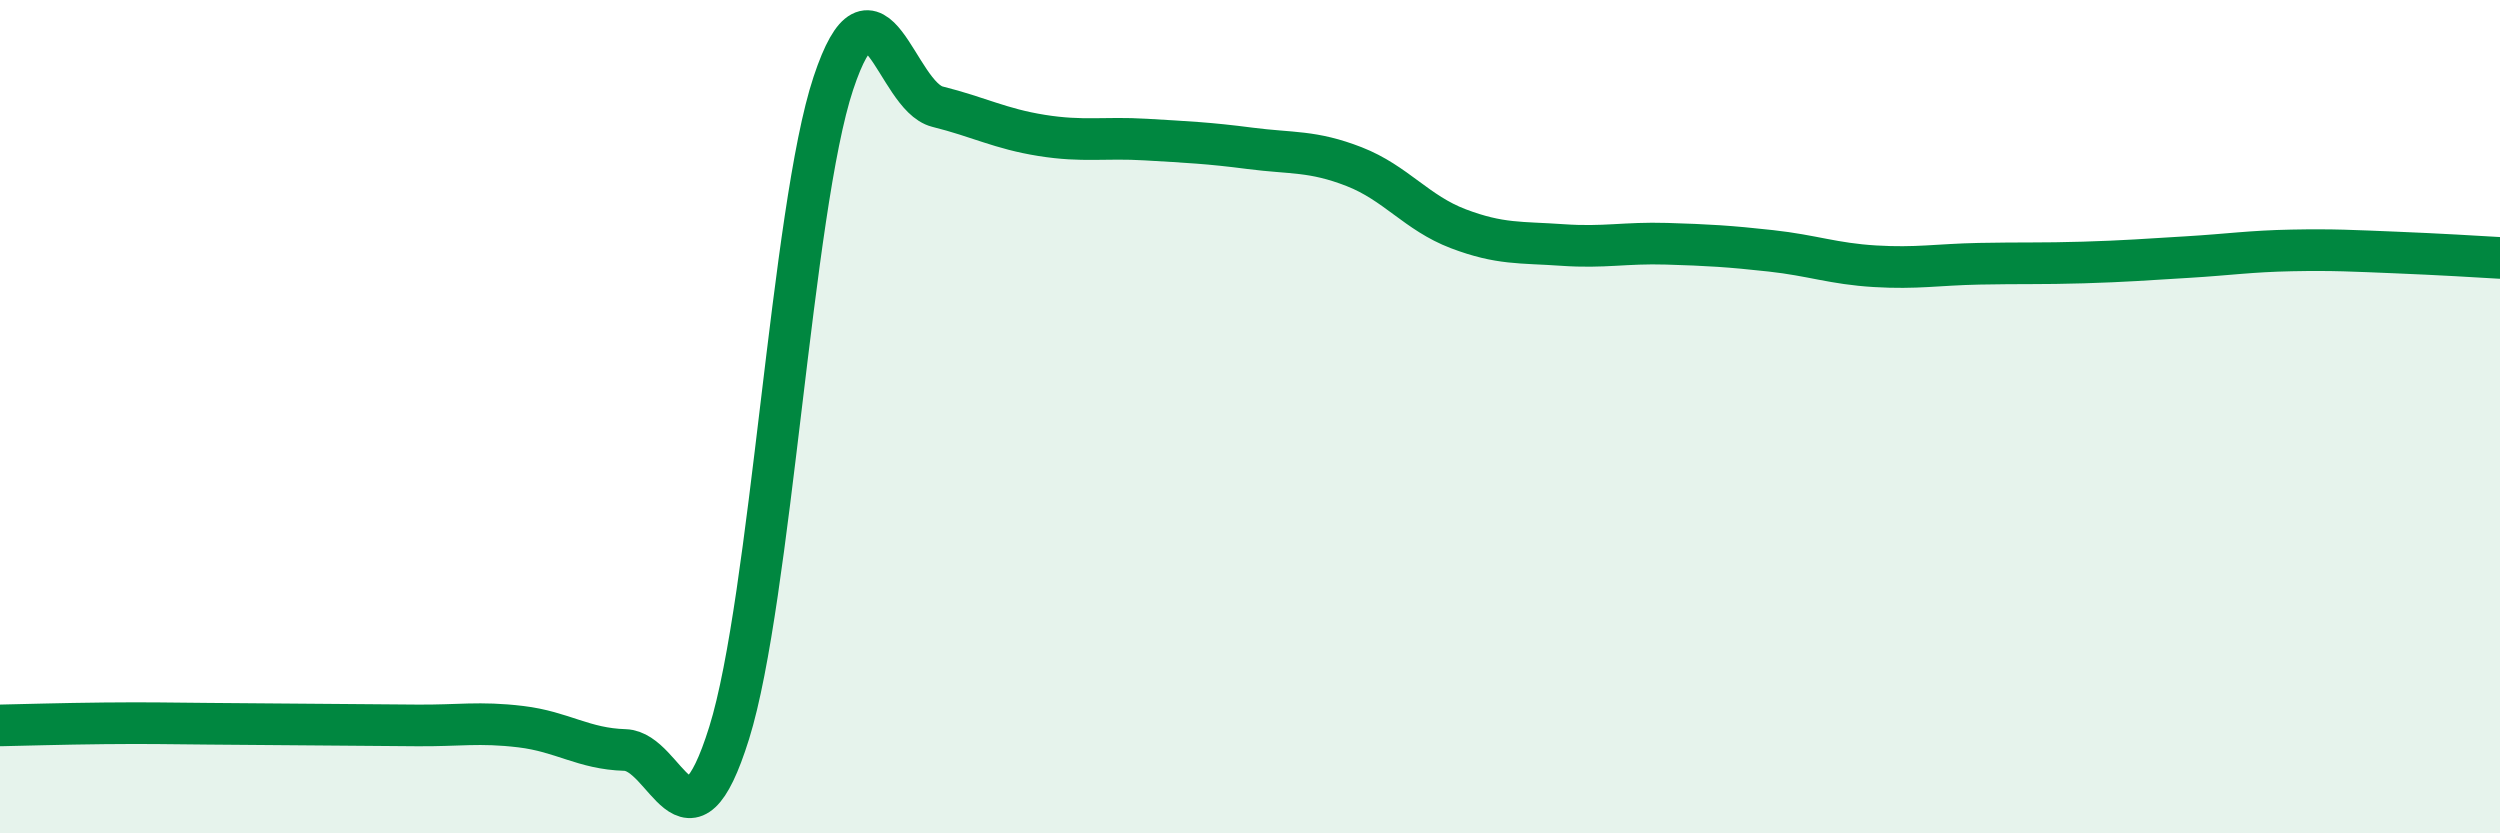
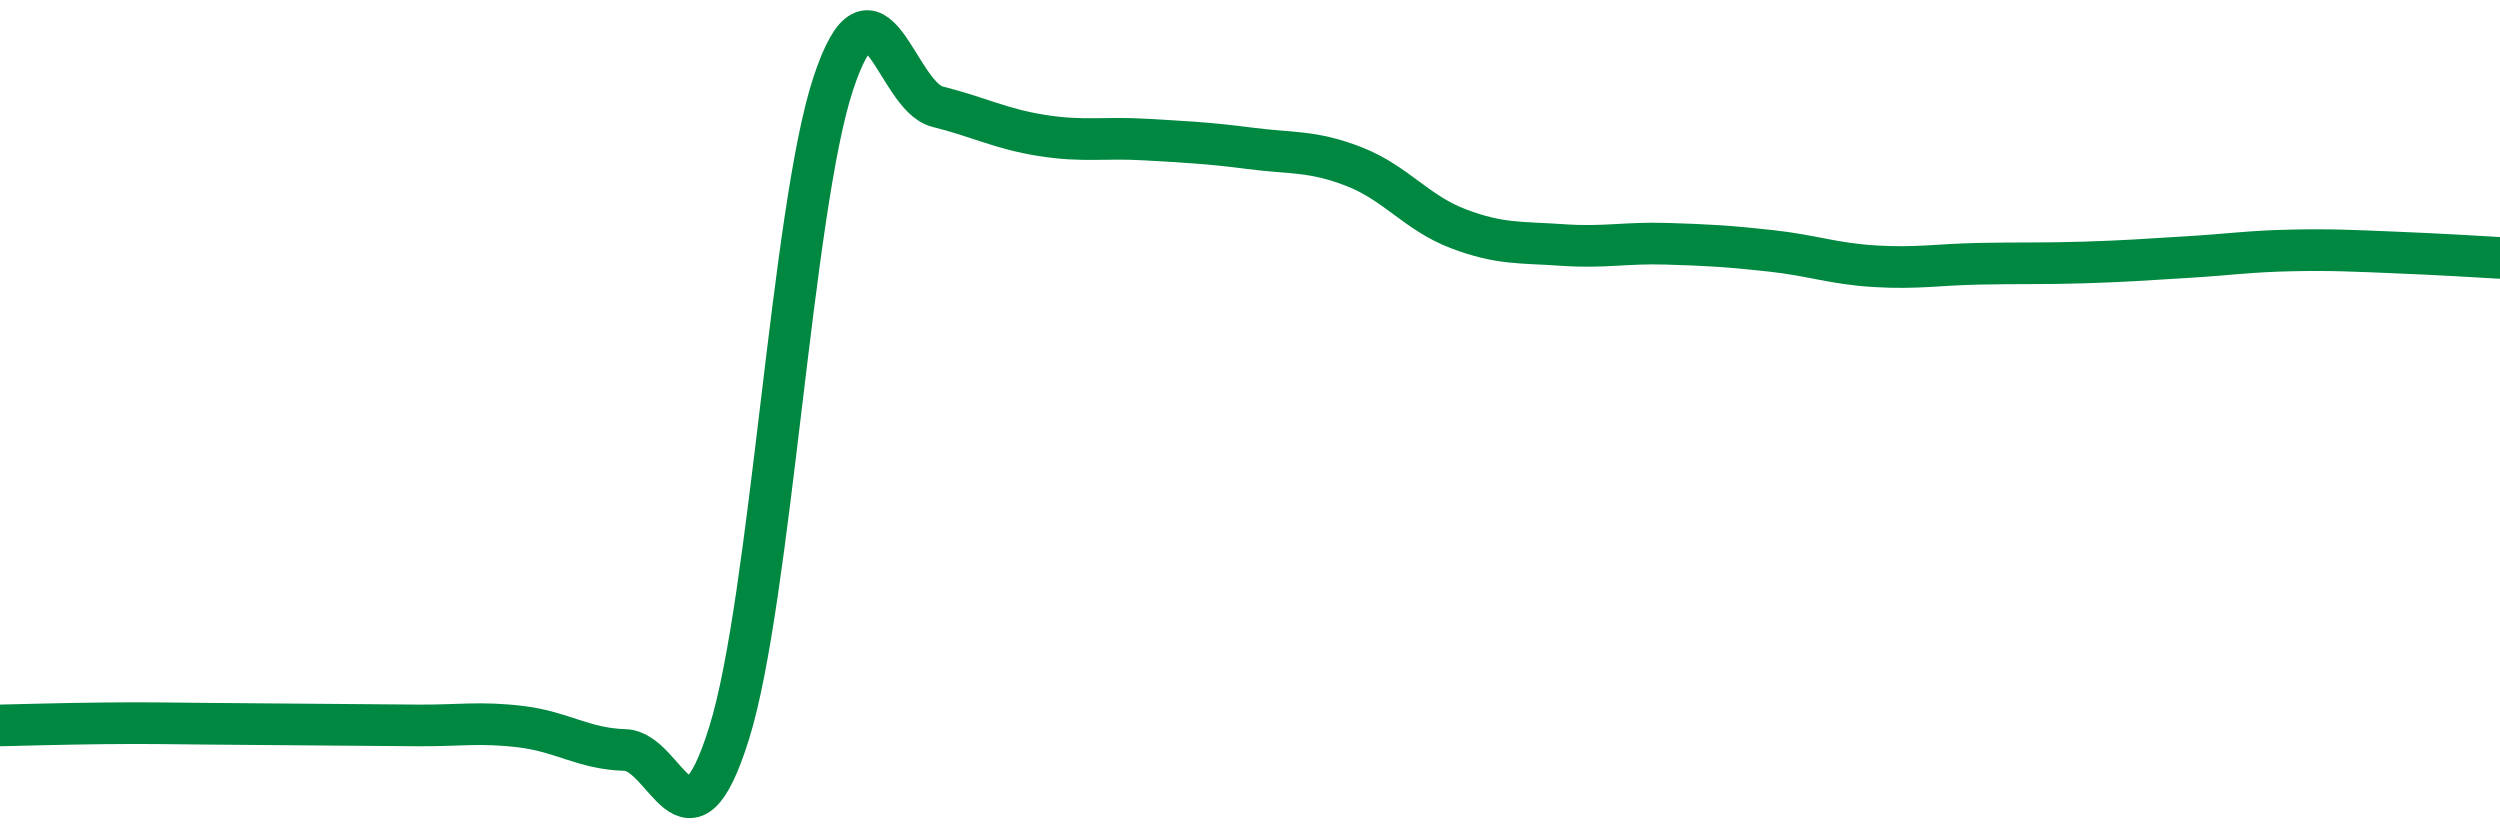
<svg xmlns="http://www.w3.org/2000/svg" width="60" height="20" viewBox="0 0 60 20">
-   <path d="M 0,17.41 C 0.5,17.4 1.5,17.37 2.5,17.36 C 3.5,17.35 4,17.36 5,17.37 C 6,17.38 6.5,17.38 7.5,17.39 C 8.5,17.4 9,17.4 10,17.41 C 11,17.42 11.5,17.32 12.5,17.44 C 13.5,17.56 14,17.97 15,18 C 16,18.03 16.5,20.79 17.5,17.59 C 18.5,14.39 19,5.01 20,2 C 21,-1.01 21.5,2.31 22.5,2.56 C 23.5,2.81 24,3.09 25,3.25 C 26,3.41 26.5,3.29 27.5,3.35 C 28.5,3.41 29,3.43 30,3.56 C 31,3.69 31.5,3.61 32.5,4 C 33.5,4.39 34,5.11 35,5.49 C 36,5.87 36.5,5.81 37.5,5.88 C 38.5,5.95 39,5.82 40,5.85 C 41,5.88 41.5,5.91 42.5,6.02 C 43.5,6.13 44,6.33 45,6.39 C 46,6.45 46.5,6.35 47.5,6.33 C 48.5,6.31 49,6.33 50,6.3 C 51,6.27 51.5,6.23 52.5,6.17 C 53.5,6.11 54,6.03 55,6.01 C 56,5.99 56.5,6.02 57.5,6.06 C 58.5,6.1 59.5,6.16 60,6.19L60 20L0 20Z" fill="#008740" opacity="0.1" stroke-linecap="round" stroke-linejoin="round" />
  <path d="M 0,17.41 C 0.5,17.4 1.5,17.37 2.5,17.36 C 3.5,17.35 4,17.36 5,17.37 C 6,17.38 6.5,17.38 7.5,17.39 C 8.5,17.4 9,17.4 10,17.41 C 11,17.42 11.5,17.32 12.5,17.44 C 13.5,17.56 14,17.97 15,18 C 16,18.03 16.5,20.79 17.5,17.59 C 18.5,14.39 19,5.01 20,2 C 21,-1.01 21.5,2.31 22.5,2.56 C 23.5,2.81 24,3.09 25,3.25 C 26,3.41 26.5,3.29 27.5,3.35 C 28.5,3.41 29,3.43 30,3.56 C 31,3.69 31.5,3.61 32.5,4 C 33.5,4.39 34,5.11 35,5.49 C 36,5.87 36.5,5.81 37.5,5.88 C 38.5,5.95 39,5.82 40,5.85 C 41,5.88 41.5,5.91 42.5,6.02 C 43.5,6.13 44,6.33 45,6.39 C 46,6.45 46.5,6.35 47.5,6.33 C 48.5,6.31 49,6.33 50,6.3 C 51,6.27 51.5,6.23 52.5,6.17 C 53.5,6.11 54,6.03 55,6.01 C 56,5.99 56.5,6.02 57.5,6.06 C 58.5,6.1 59.5,6.16 60,6.19" stroke="#008740" stroke-width="1" fill="none" stroke-linecap="round" stroke-linejoin="round" />
</svg>